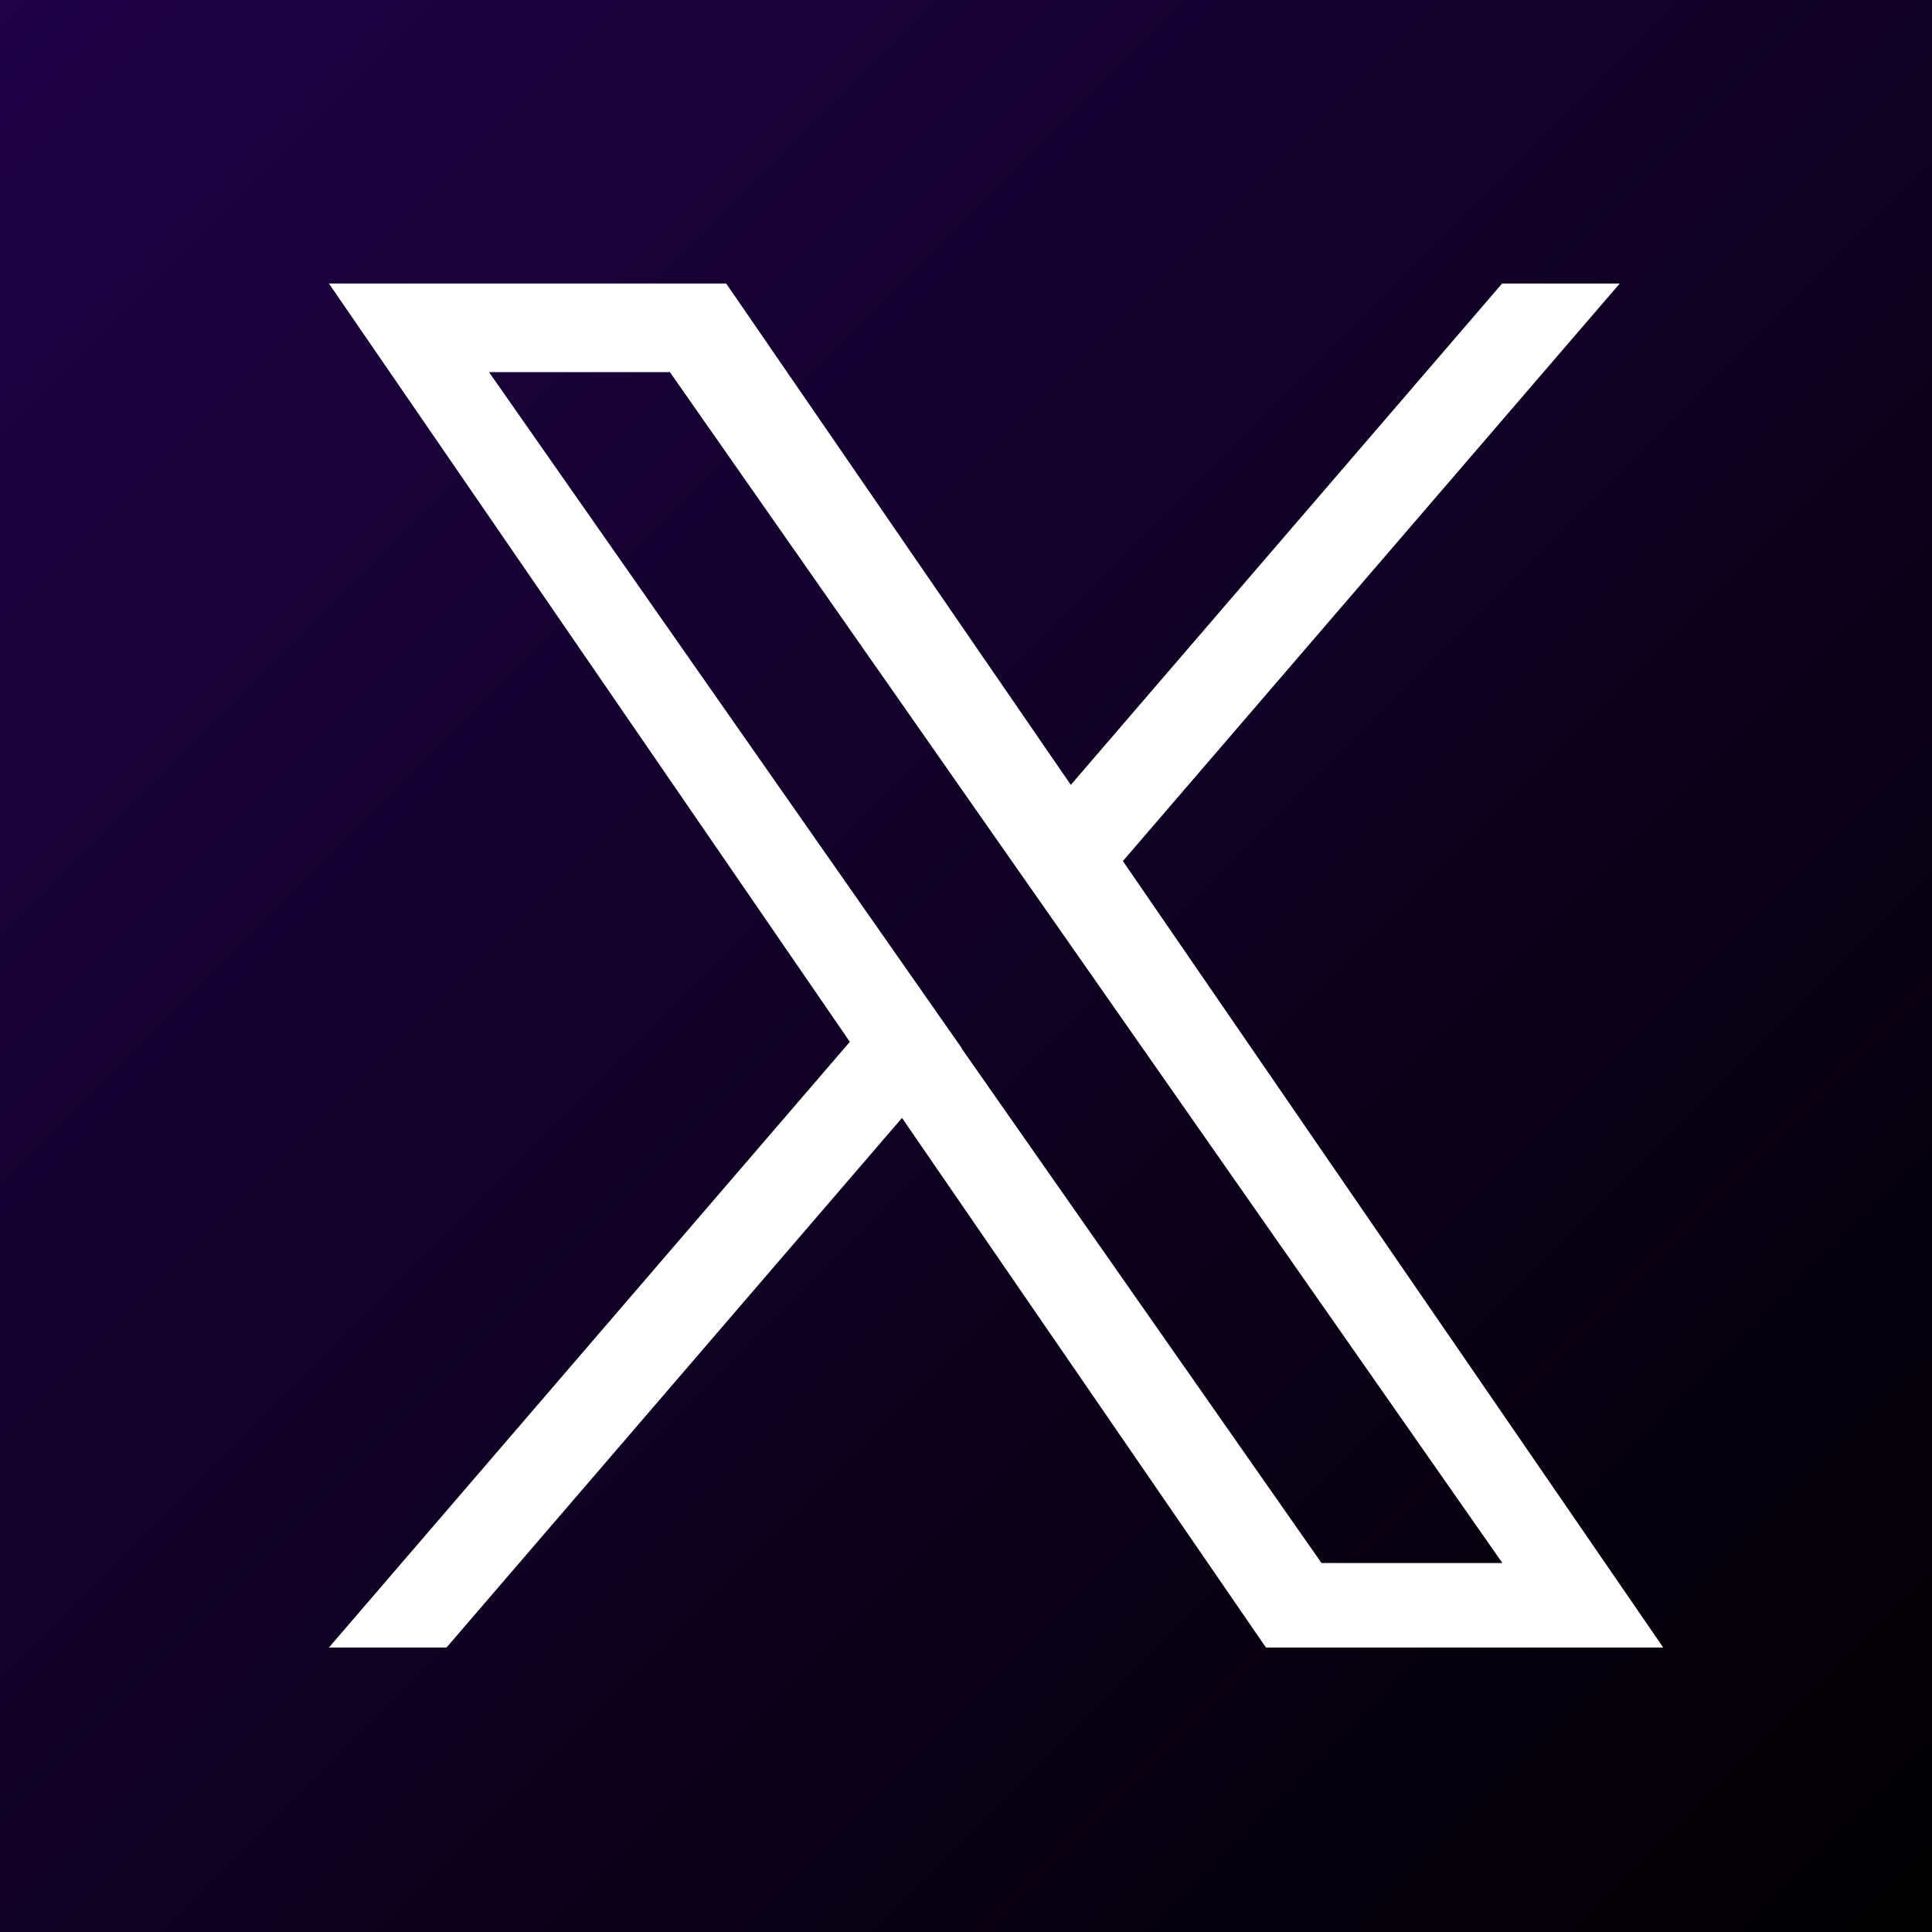
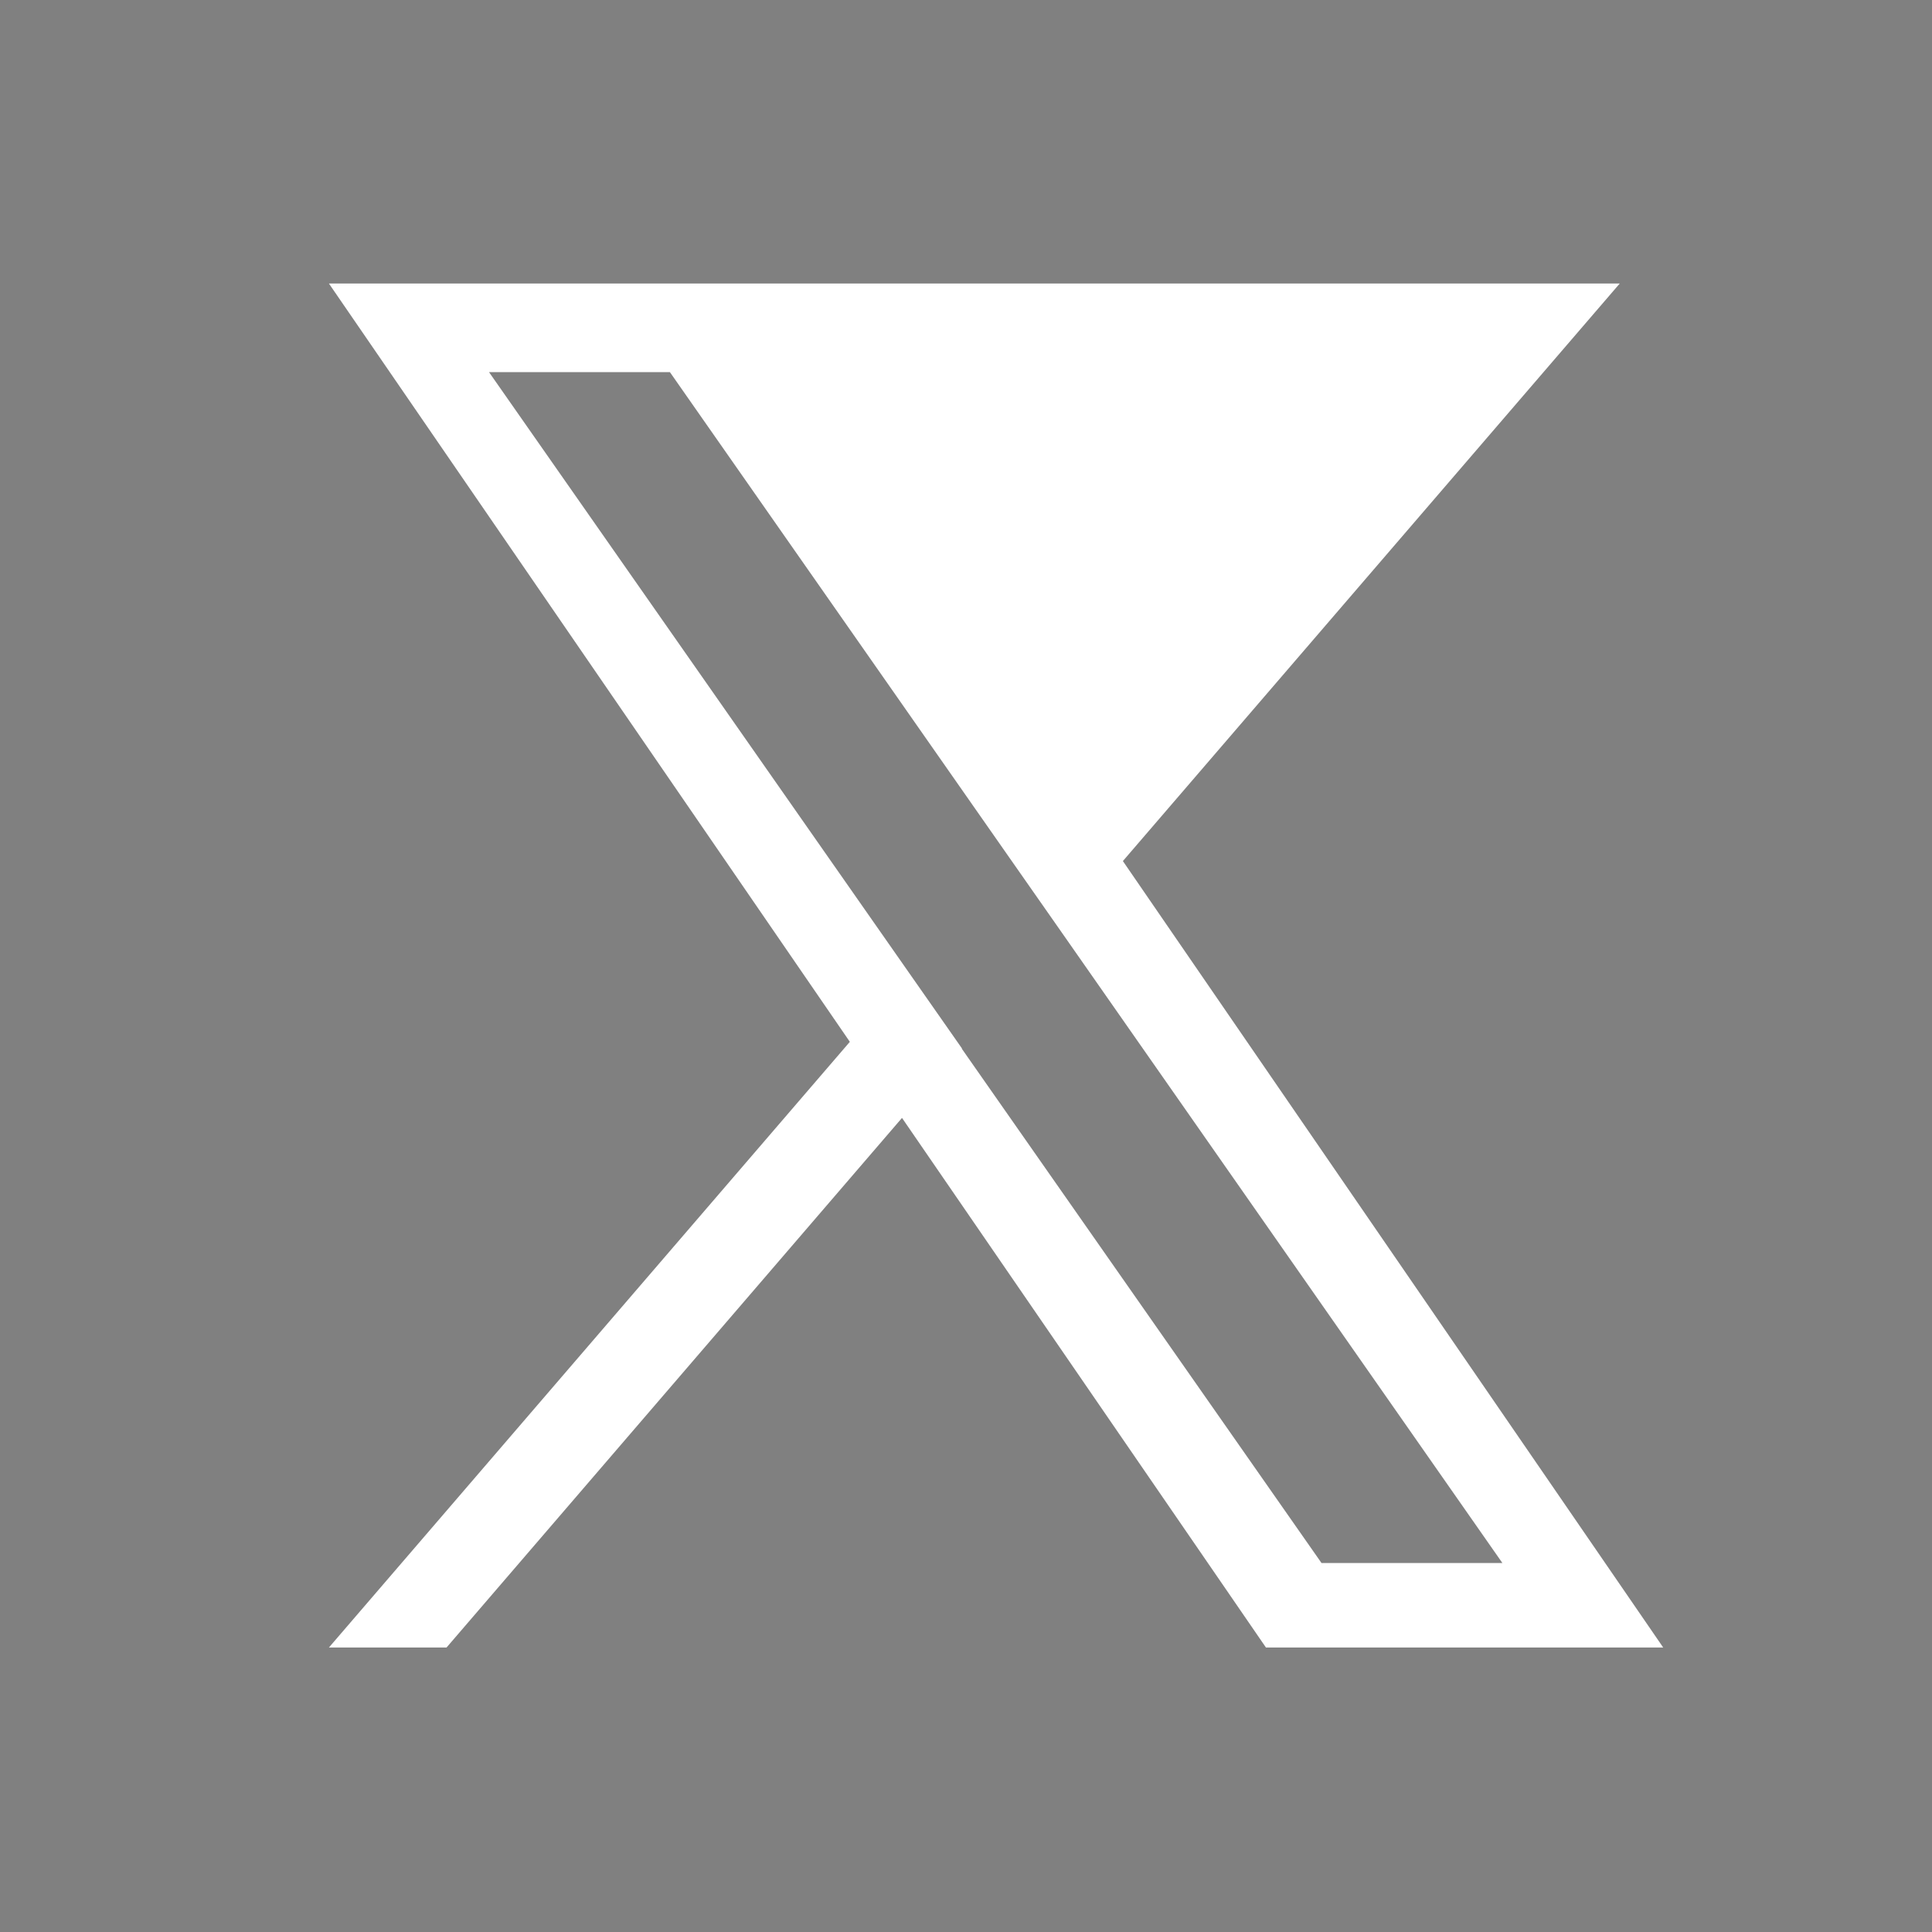
<svg xmlns="http://www.w3.org/2000/svg" id="_レイヤー_2" data-name="レイヤー 2" width="80" height="80" viewBox="0 0 80 80">
  <rect x="0" y="0" width="80" height="80" fill="#808080" stroke="none" />
  <defs>
    <style>
      .cls-1 {
        fill: url(#linear-gradient);
      }

      .cls-1, .cls-2 {
        stroke-width: 0px;
      }

      .cls-2 {
        fill: #fff;
      }
    </style>
    <linearGradient id="linear-gradient" x1="0" y1="0" x2="80" y2="80" gradientUnits="userSpaceOnUse">
      <stop offset="0" stop-color="#1f0247" />
      <stop offset="1" stop-color="#000" />
      <stop offset="1" stop-color="#000" />
    </linearGradient>
  </defs>
  <g id="_レイヤー_1-2" data-name="レイヤー 1">
    <g>
-       <rect class="cls-1" width="80" height="80" />
-       <path class="cls-2" d="M46.5,35.65l20.57-23.91h-4.87l-17.86,20.76-14.27-20.76H13.62l21.57,31.4-21.57,25.08h4.87l18.86-21.93,15.07,21.93h16.45l-22.37-32.56h0ZM39.83,43.41l-2.19-3.13L20.25,15.41h7.49l14.04,20.08,2.19,3.13,18.24,26.1h-7.49l-14.89-21.29h0Z" />
+       <path class="cls-2" d="M46.5,35.65l20.57-23.91h-4.87H13.62l21.57,31.4-21.57,25.08h4.87l18.86-21.93,15.07,21.93h16.45l-22.37-32.56h0ZM39.83,43.41l-2.19-3.13L20.25,15.41h7.49l14.04,20.08,2.19,3.13,18.24,26.1h-7.49l-14.89-21.29h0Z" />
    </g>
  </g>
</svg>